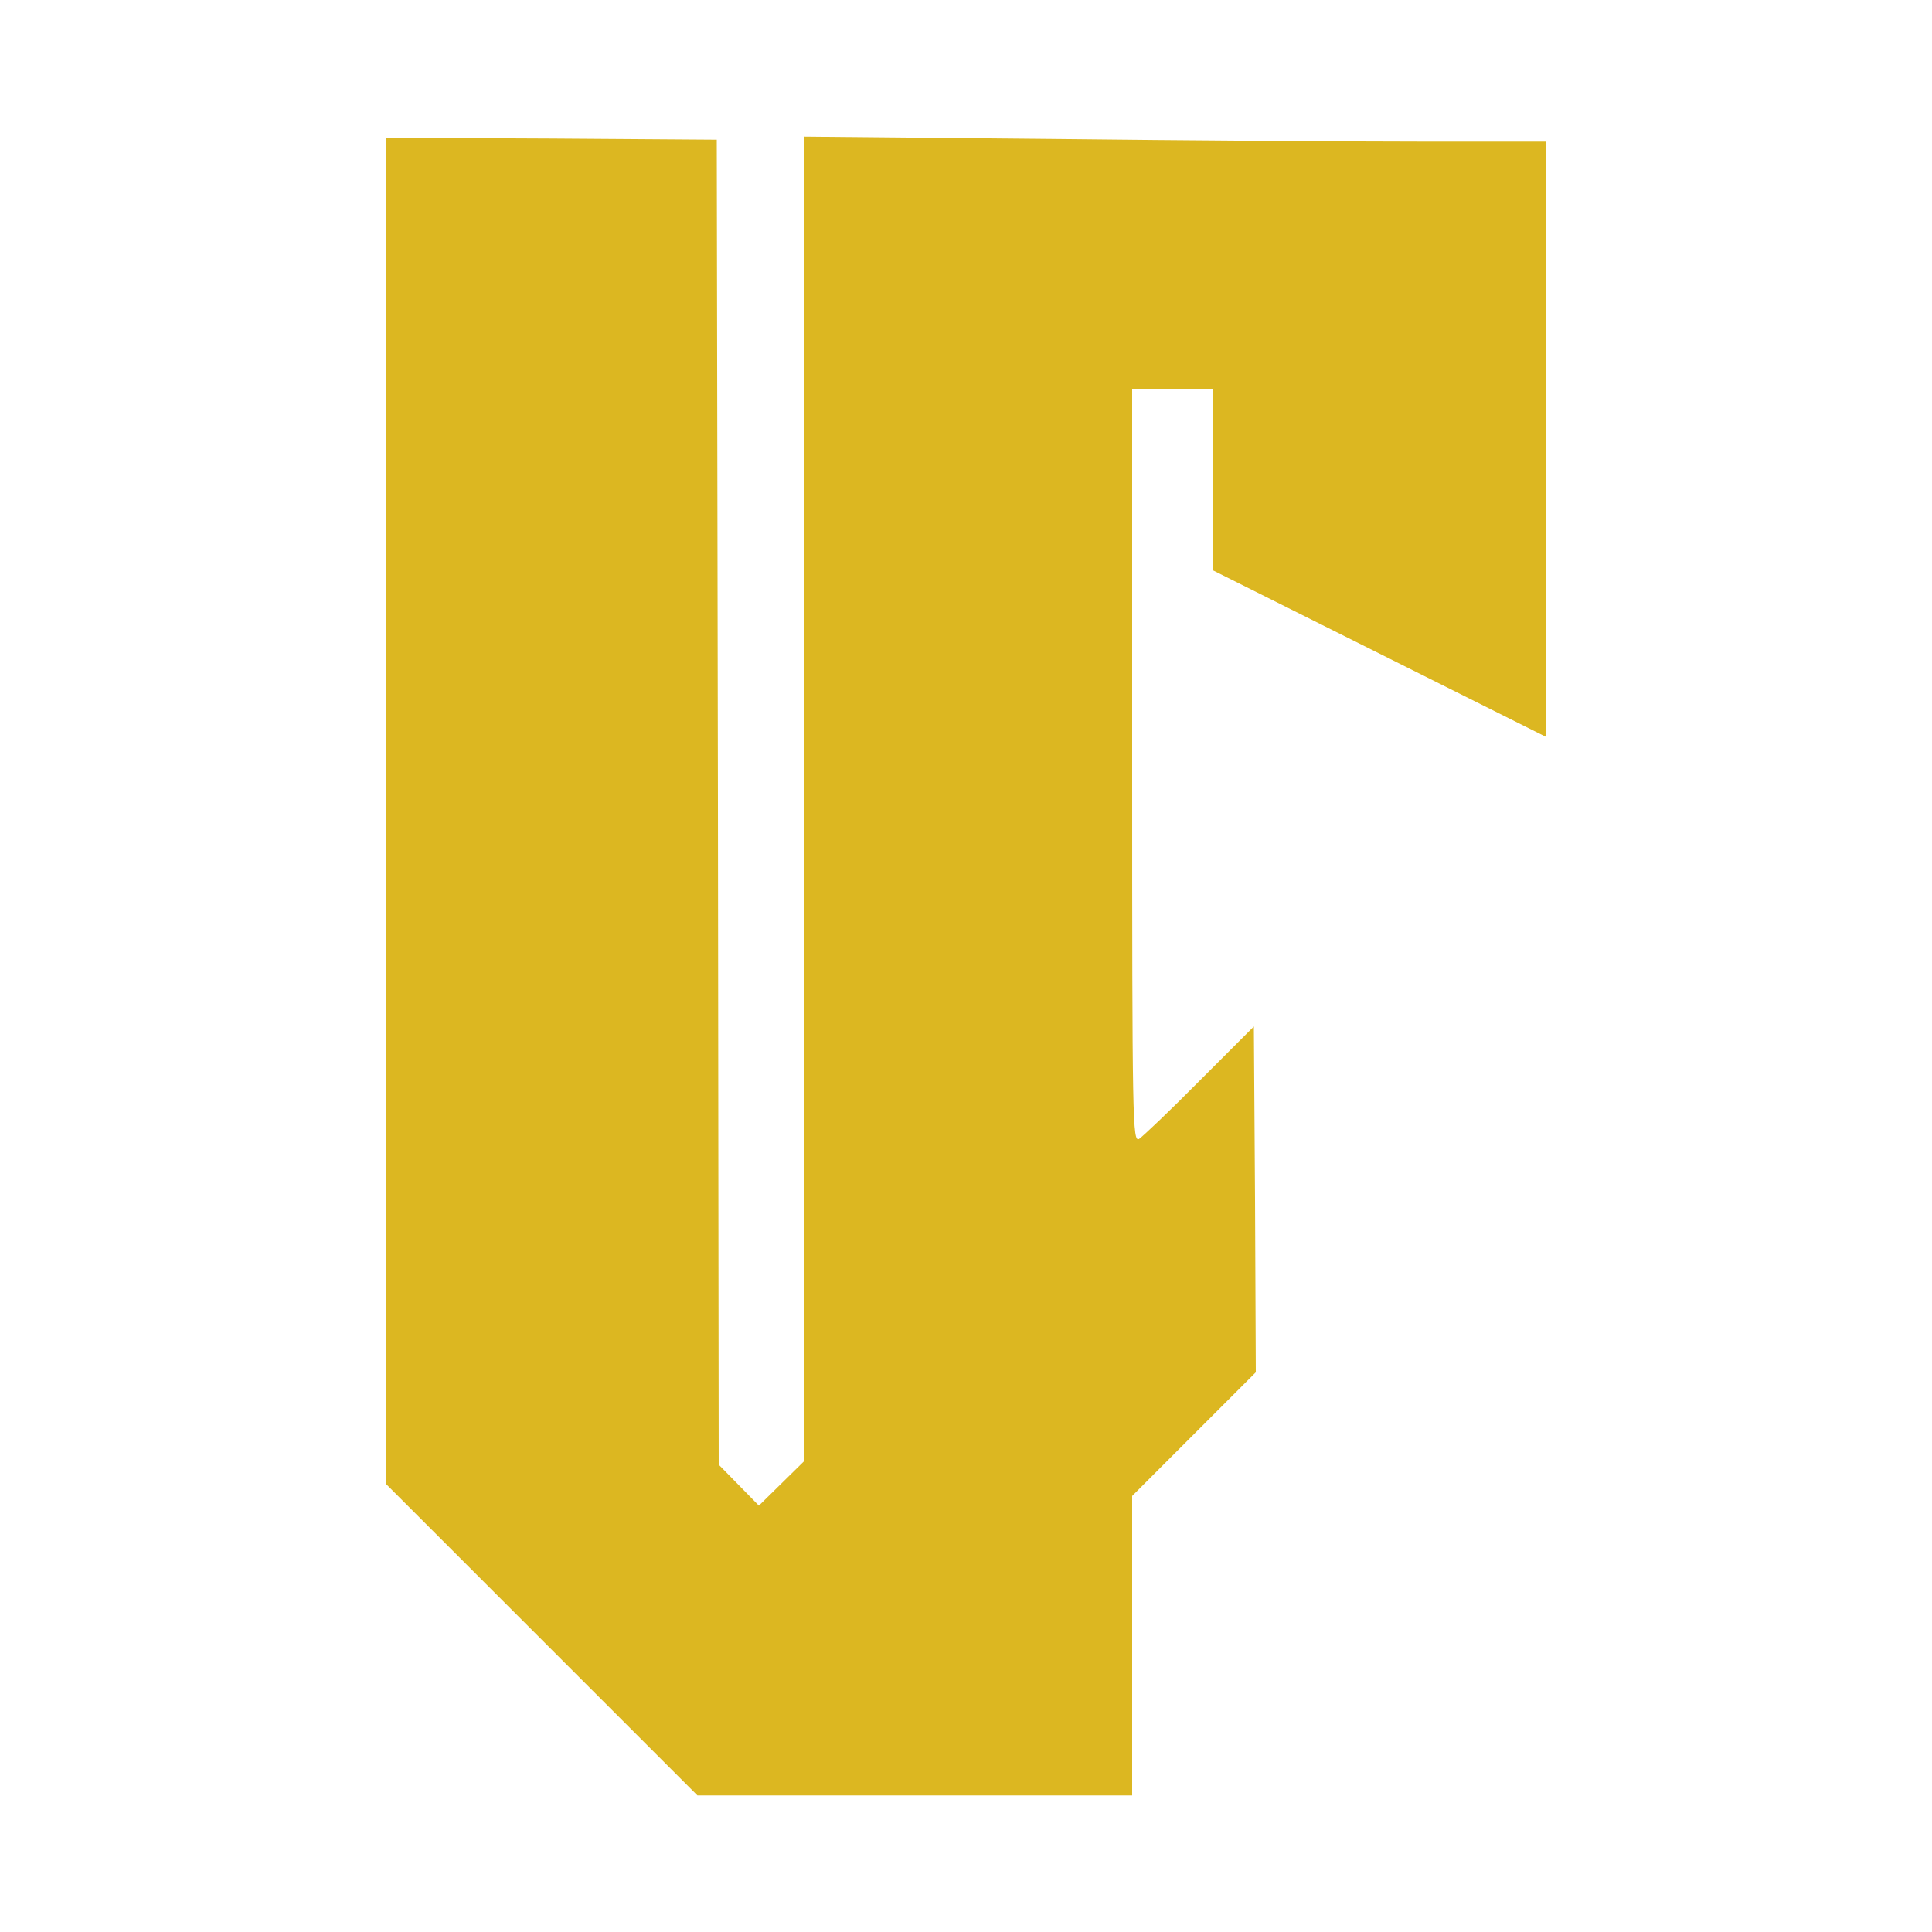
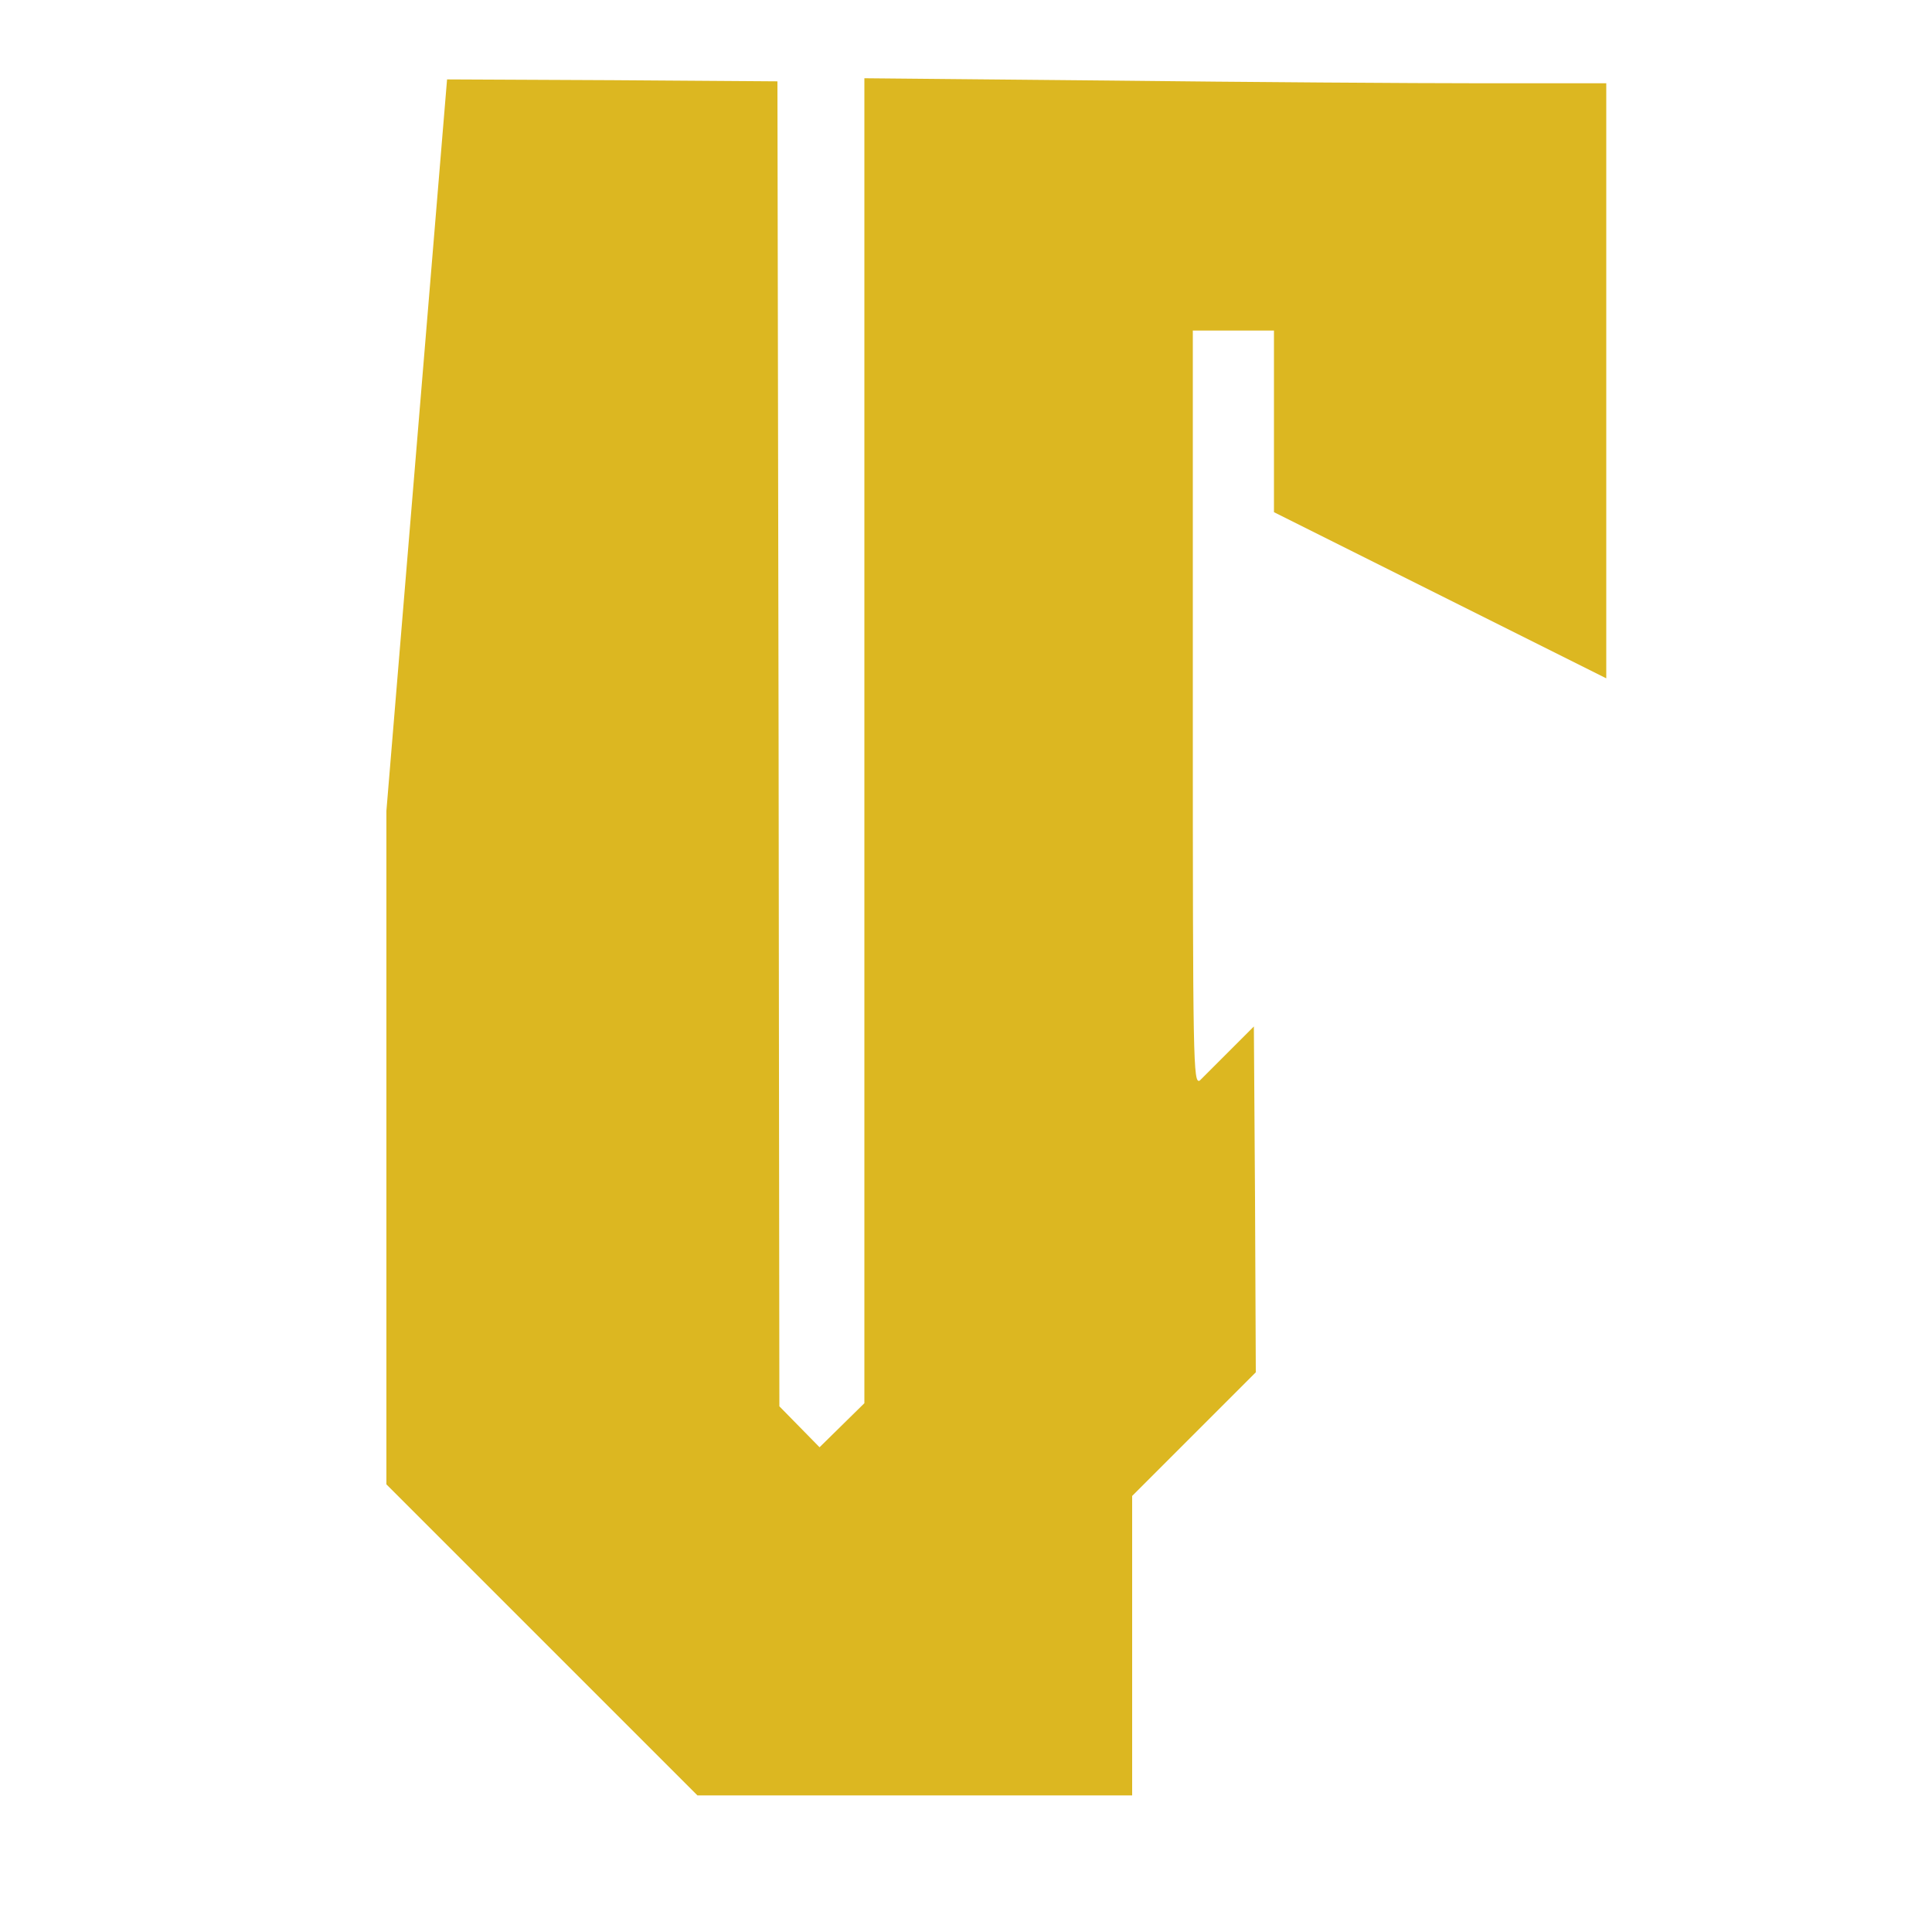
<svg xmlns="http://www.w3.org/2000/svg" version="1.1" width="500pt" height="500pt" viewBox="0,0,256,256">
  <g fill="#dcb721" fill-rule="nonzero" stroke="none" stroke-width="1" stroke-linecap="butt" stroke-linejoin="miter" stroke-miterlimit="10" stroke-dasharray="" stroke-dashoffset="0" font-family="none" font-weight="none" font-size="none" text-anchor="none" style="mix-blend-mode: normal">
    <g transform="translate(-6.656,0.333) scale(0.512,0.512)">
      <g transform="translate(0,500) scale(0.1,-0.1)">
-         <path d="M1130,2908v-1743l403,-403l402,-402h563h562v387v388l160,160l160,160l-2,448l-3,447l-140,-140c-77,-78 -148,-145 -157,-151c-17,-9 -18,40 -18,966v975h105h105v-235v-235l430,-215l430,-215v770v770h-322c-178,0 -610,3 -960,7l-638,6v-1714v-1715l-58,-57l-58,-57l-52,53l-52,53l-2,1714l-3,1715l-427,3l-428,2z" />
+         <path d="M1130,2908v-1743l403,-403l402,-402h563h562v387v388l160,160l160,160l-2,448l-3,447l-140,-140c-17,-9 -18,40 -18,966v975h105h105v-235v-235l430,-215l430,-215v770v770h-322c-178,0 -610,3 -960,7l-638,6v-1714v-1715l-58,-57l-58,-57l-52,53l-52,53l-2,1714l-3,1715l-427,3l-428,2z" />
      </g>
    </g>
  </g>
</svg>